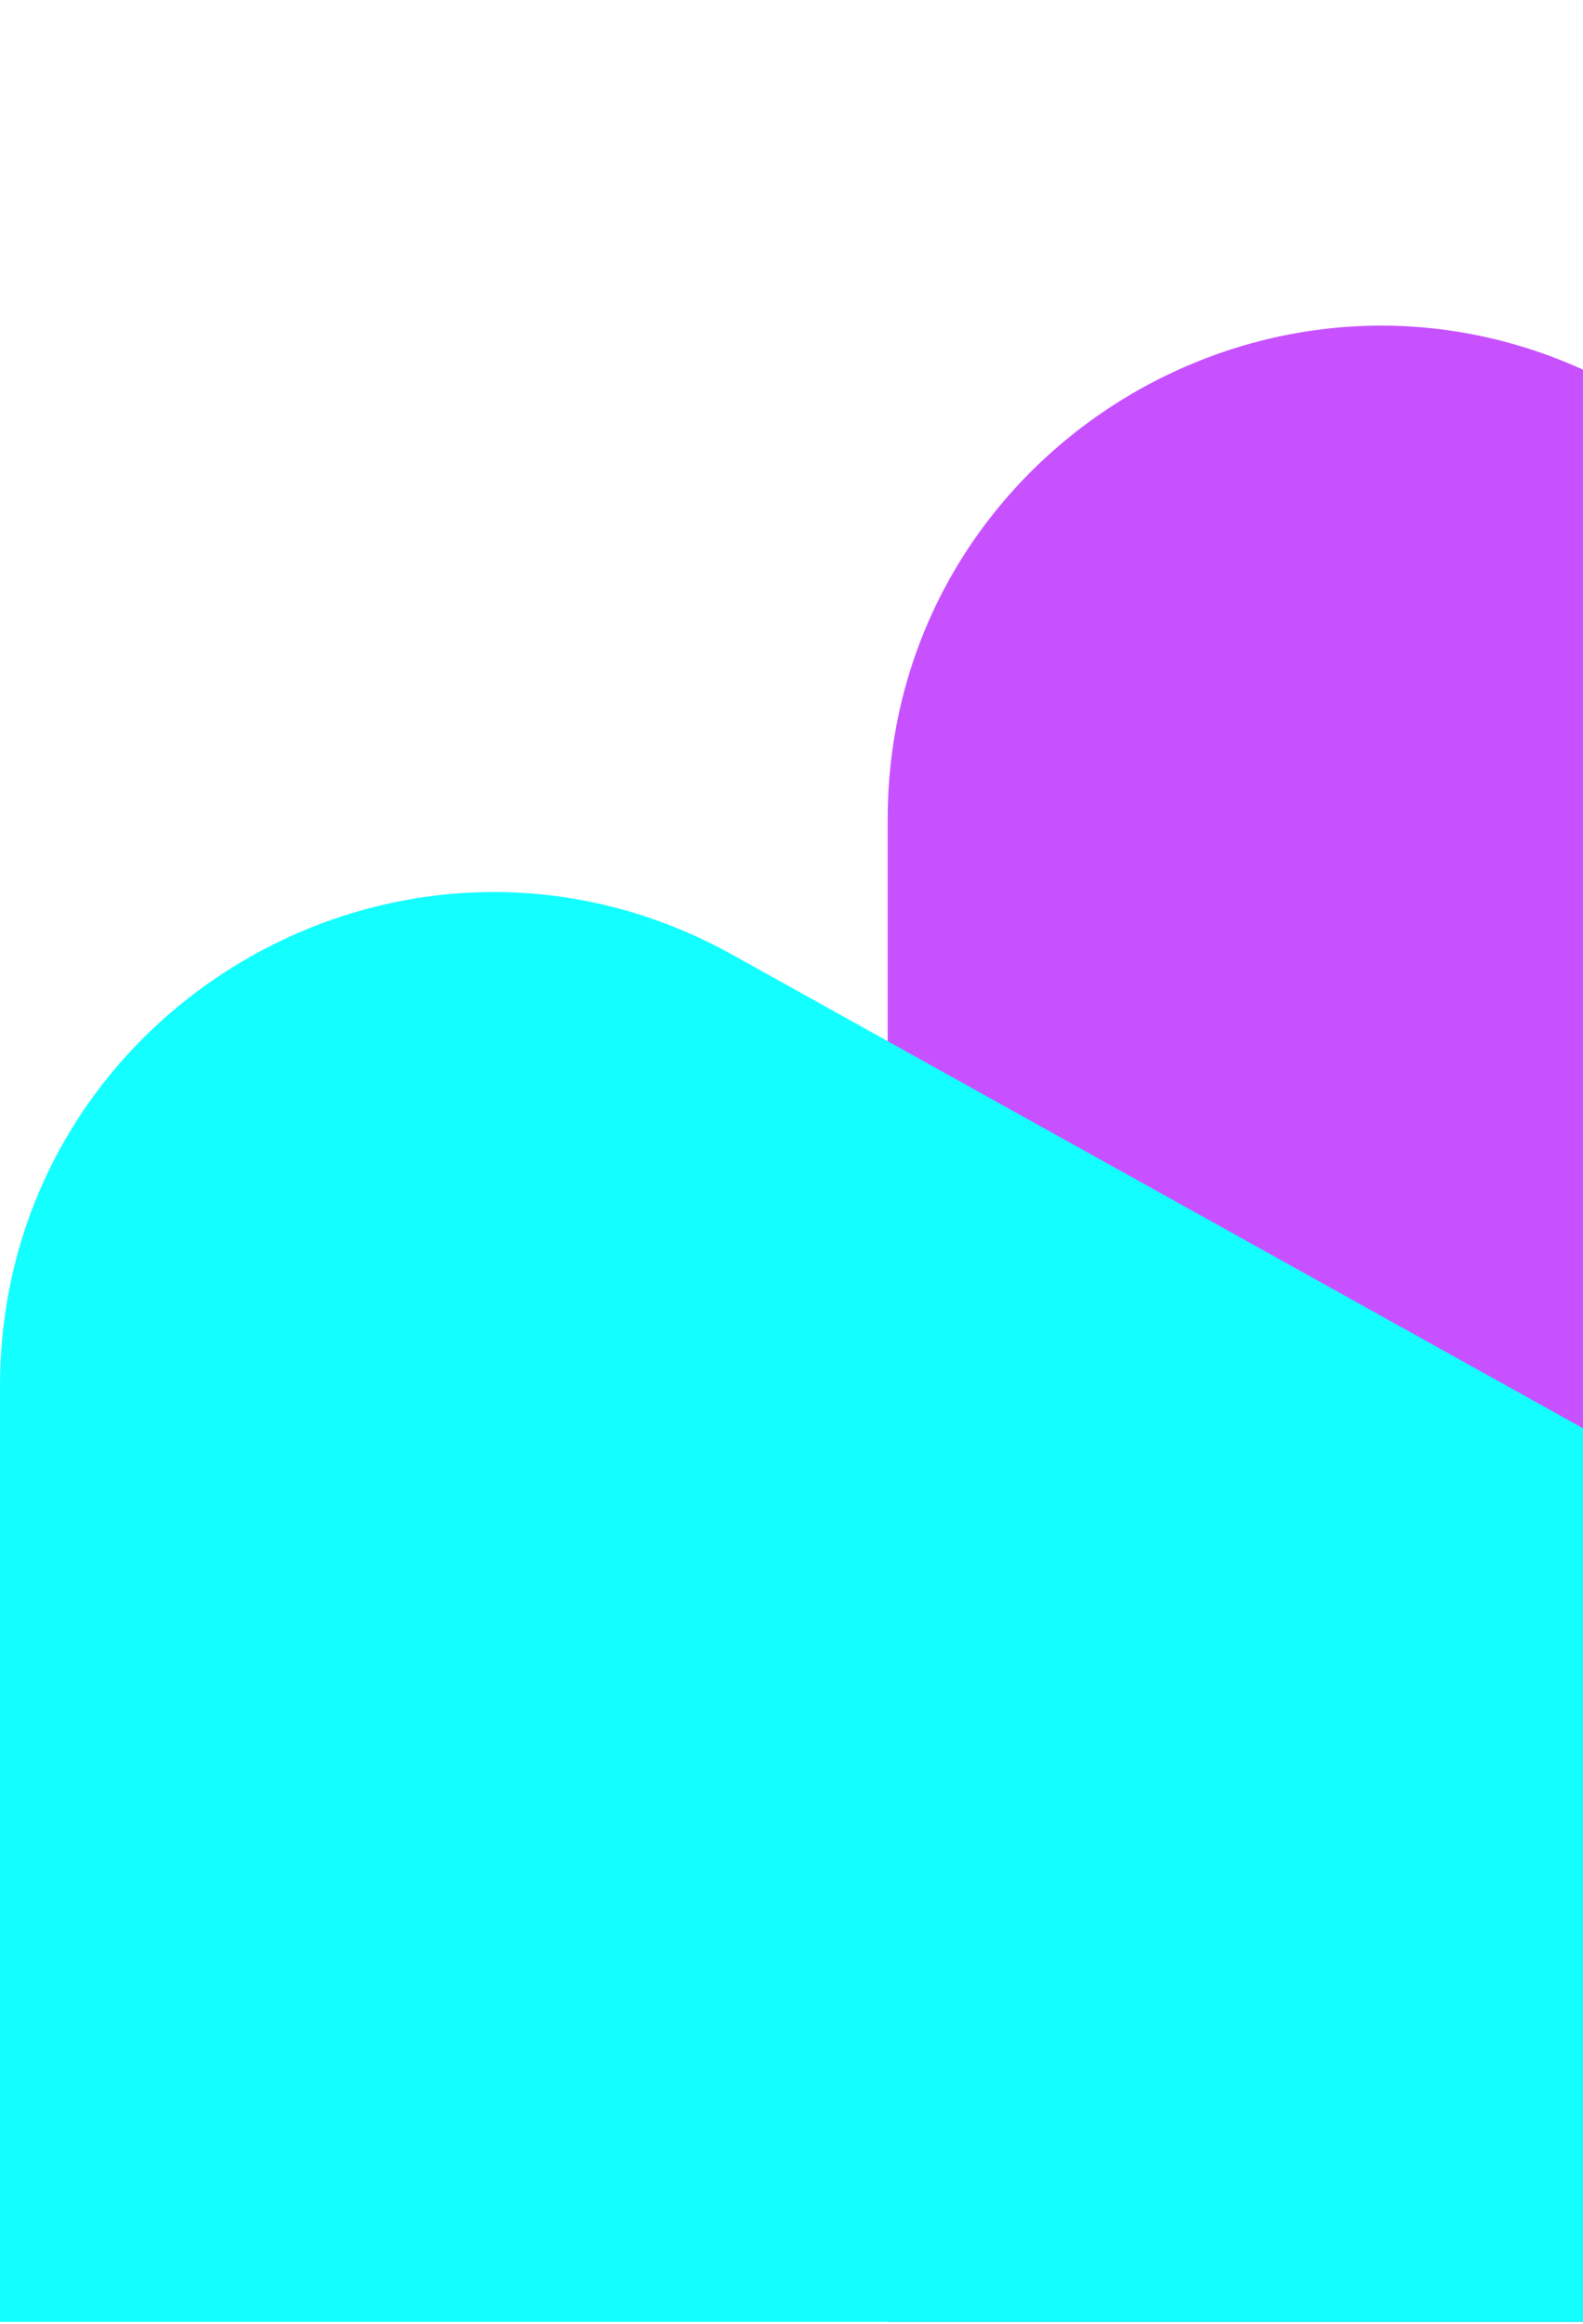
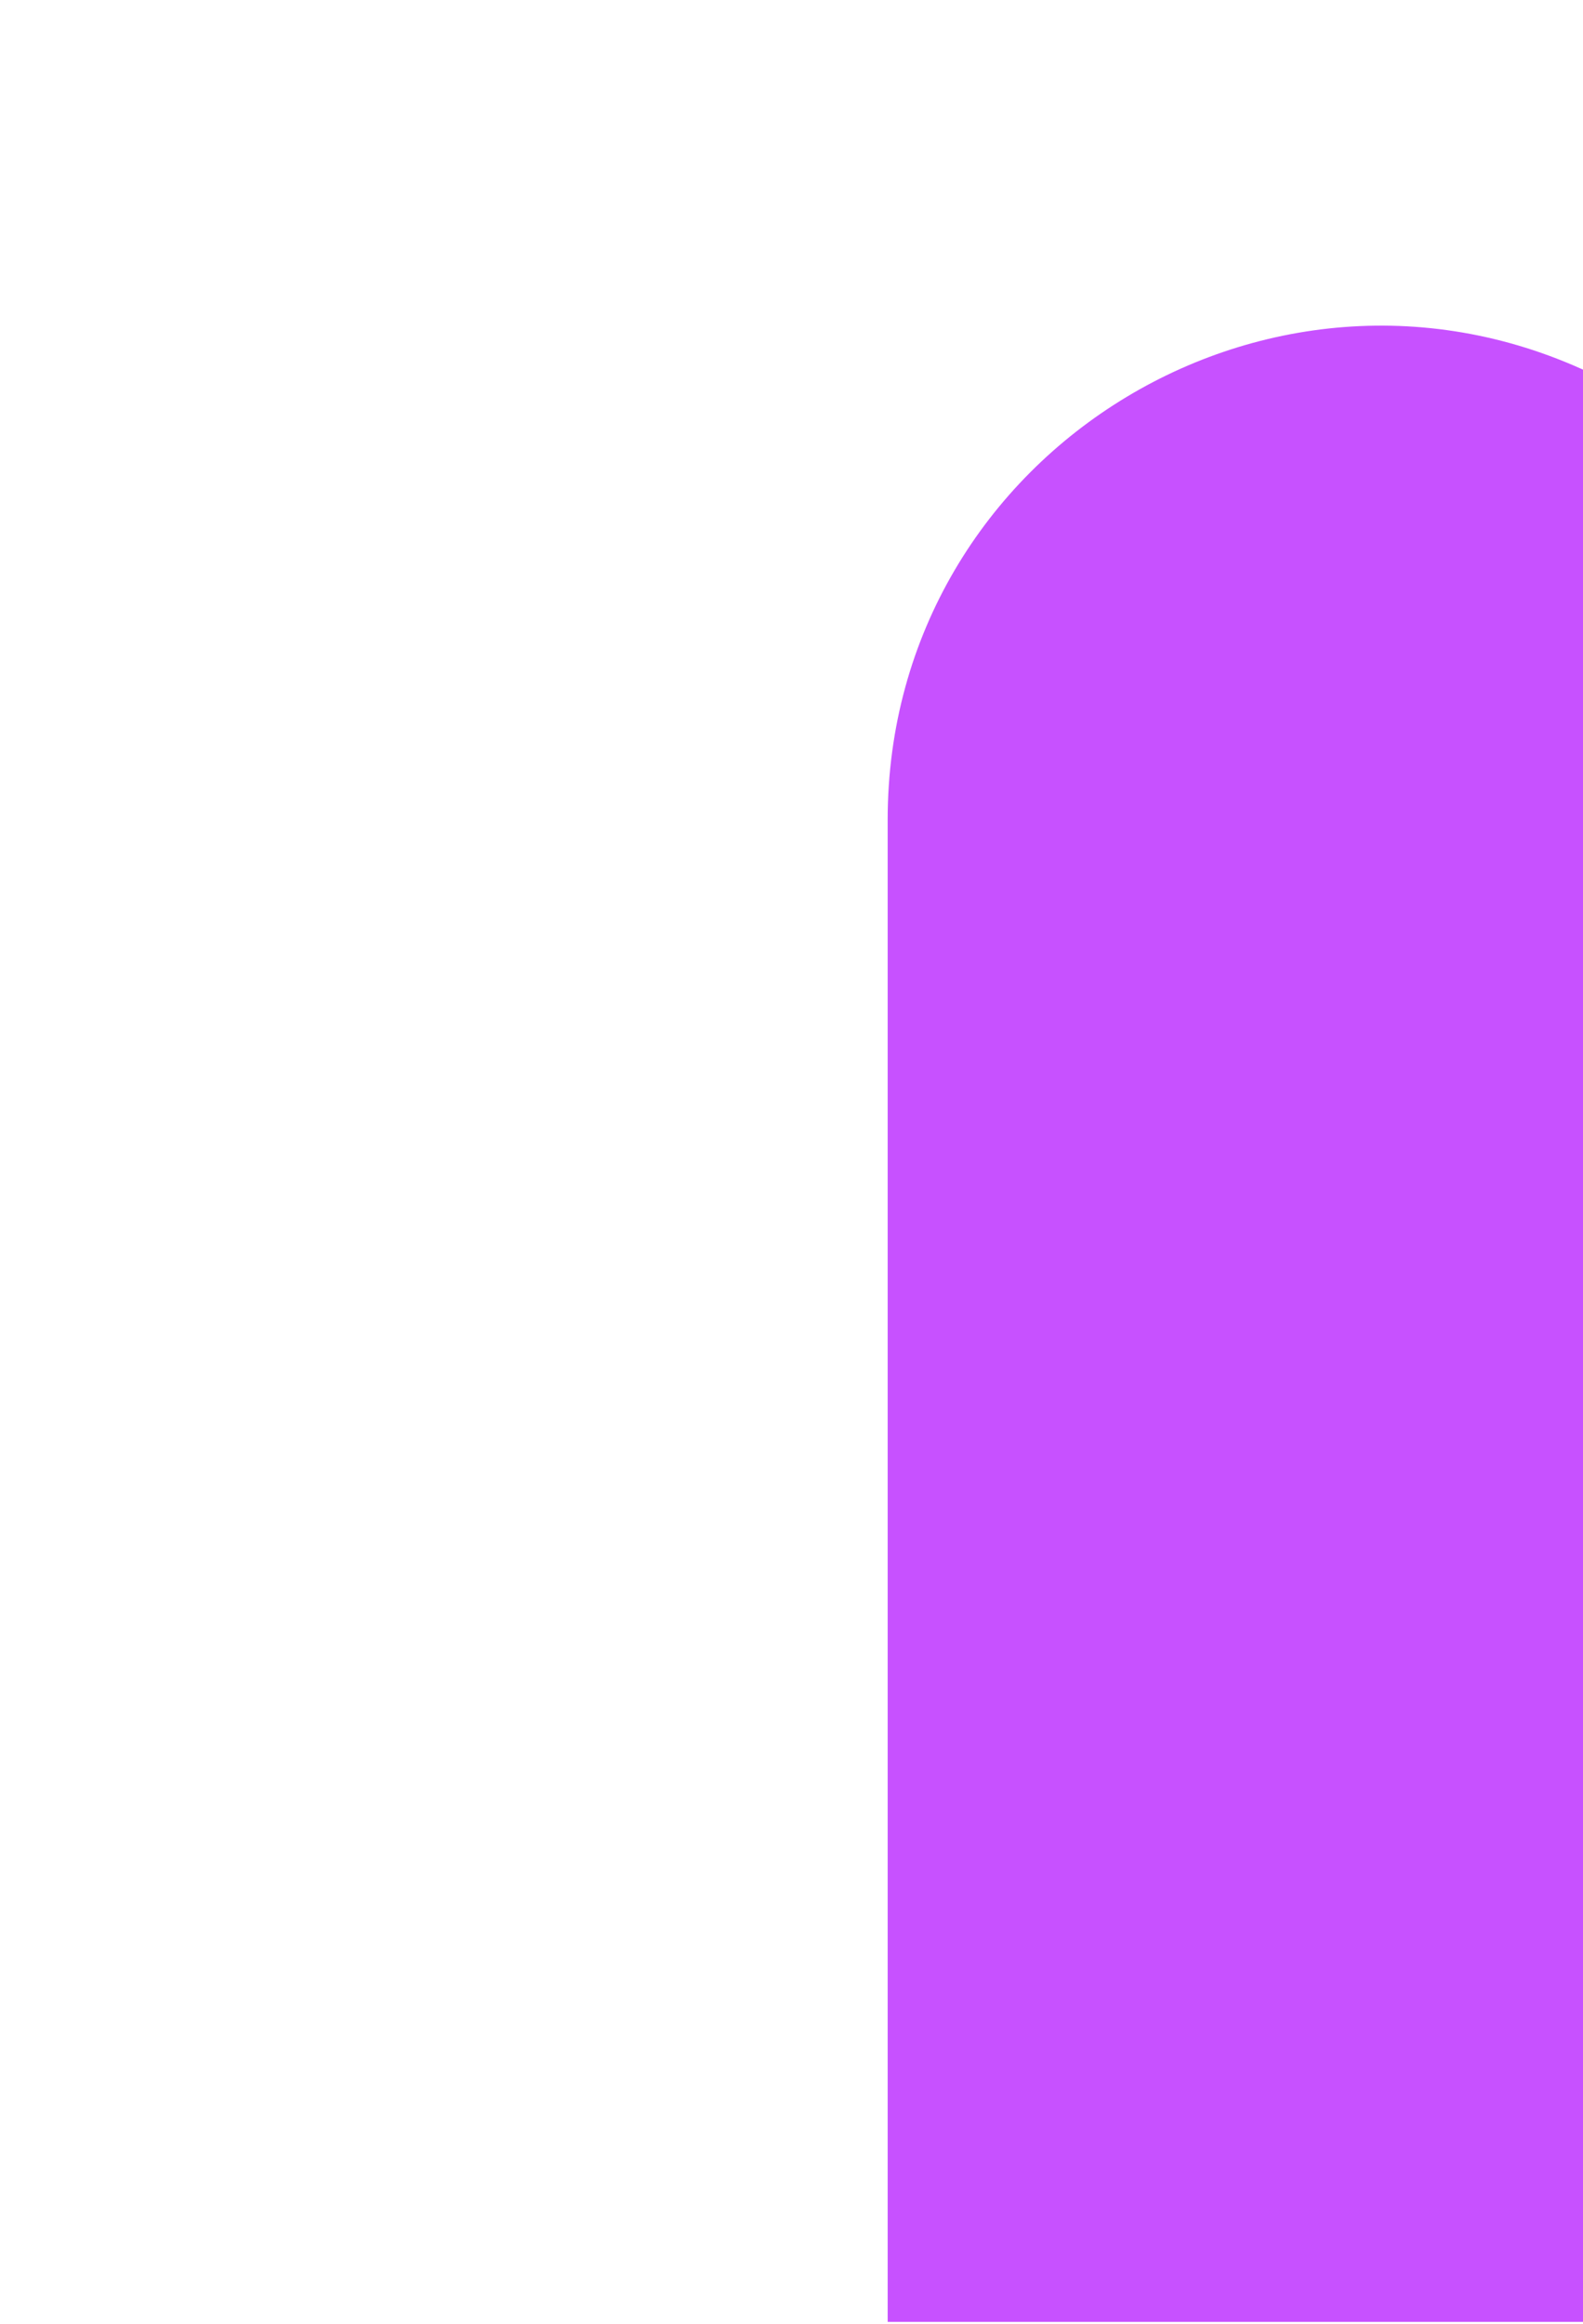
<svg xmlns="http://www.w3.org/2000/svg" width="321" height="471" fill="none">
  <path d="M180 166.128v304.414h888.37L326.807 77.759C260.206 42.482 180 90.762 180 166.128Z" fill="#C751FF" />
-   <path d="M0 280.923v189.619h646.511L148.618 193.537C81.964 156.453 0 204.647 0 280.923Z" fill="#13FFFF" style="mix-blend-mode:multiply" />
</svg>